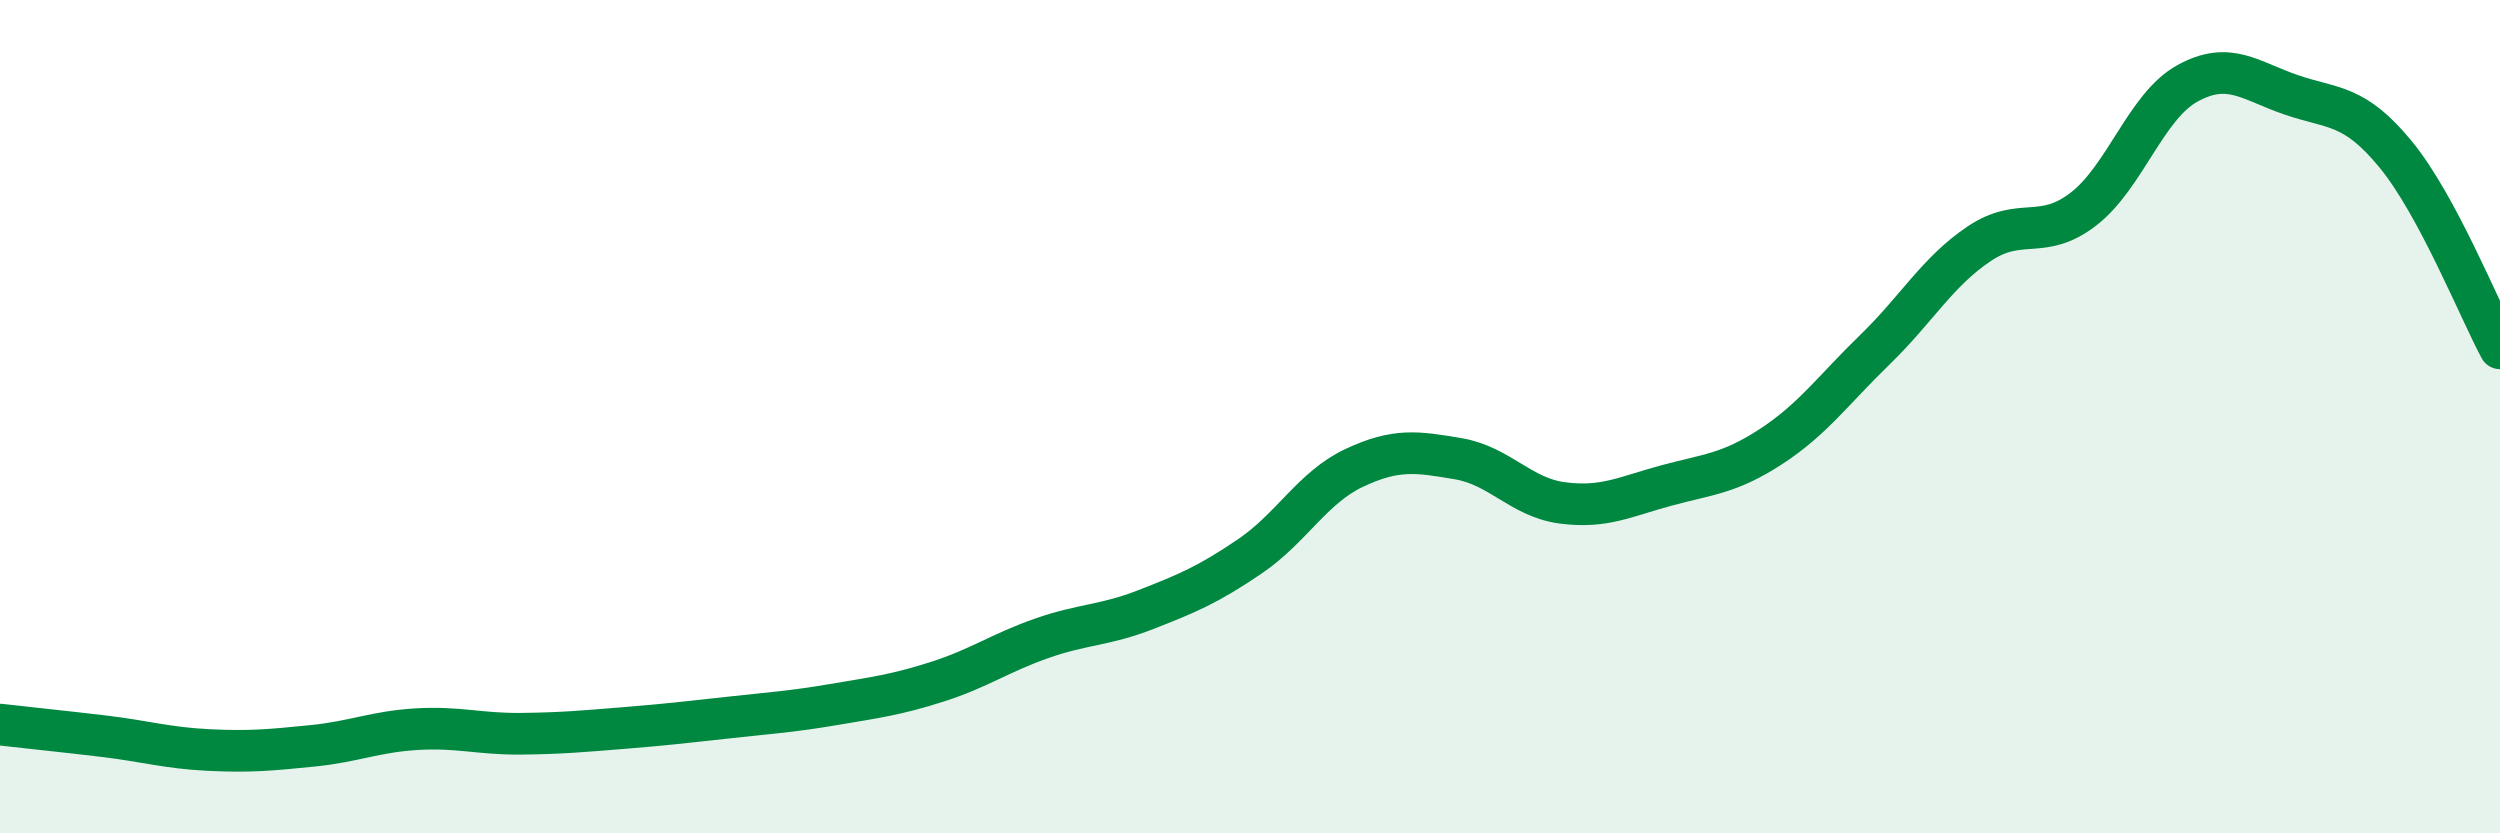
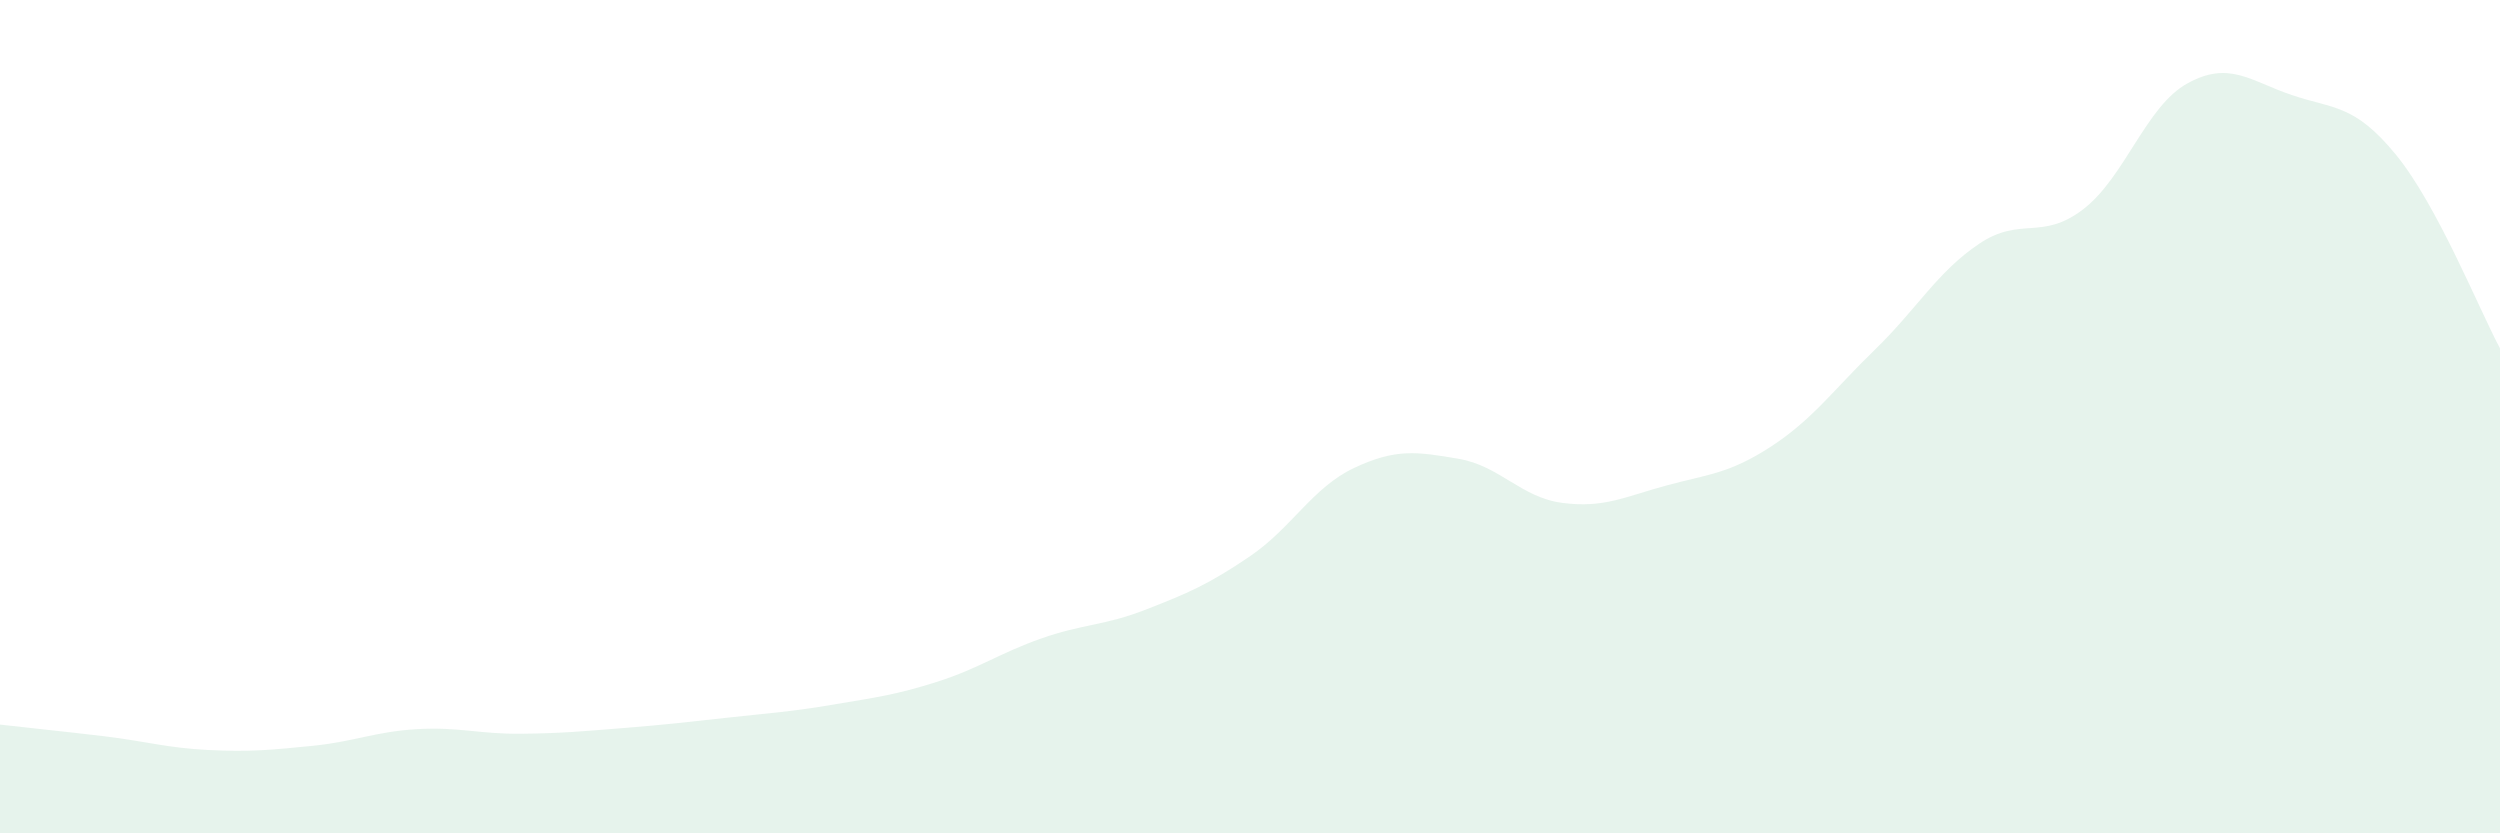
<svg xmlns="http://www.w3.org/2000/svg" width="60" height="20" viewBox="0 0 60 20">
  <path d="M 0,17.39 C 0.5,17.45 1.5,17.55 2.5,17.67 C 3.5,17.79 4,17.95 5,18 C 6,18.05 6.5,18 7.5,17.9 C 8.5,17.8 9,17.56 10,17.5 C 11,17.44 11.5,17.62 12.5,17.61 C 13.5,17.6 14,17.55 15,17.47 C 16,17.39 16.5,17.33 17.5,17.22 C 18.5,17.11 19,17.08 20,16.91 C 21,16.74 21.5,16.68 22.5,16.36 C 23.5,16.04 24,15.67 25,15.32 C 26,14.97 26.5,15.02 27.5,14.63 C 28.5,14.24 29,14.03 30,13.35 C 31,12.67 31.5,11.7 32.5,11.23 C 33.5,10.76 34,10.84 35,11.01 C 36,11.18 36.5,11.94 37.5,12.07 C 38.5,12.2 39,11.92 40,11.65 C 41,11.38 41.5,11.37 42.5,10.72 C 43.5,10.07 44,9.36 45,8.39 C 46,7.42 46.5,6.52 47.5,5.85 C 48.5,5.18 49,5.79 50,5.02 C 51,4.25 51.5,2.55 52.5,2 C 53.5,1.45 54,1.94 55,2.28 C 56,2.62 56.5,2.49 57.5,3.71 C 58.5,4.93 59.5,7.43 60,8.36L60 20L0 20Z" fill="#008740" opacity="0.1" stroke-linecap="round" stroke-linejoin="round" />
-   <path d="M 0,17.39 C 0.5,17.45 1.5,17.55 2.5,17.67 C 3.5,17.79 4,17.95 5,18 C 6,18.05 6.5,18 7.5,17.9 C 8.5,17.8 9,17.56 10,17.5 C 11,17.44 11.5,17.62 12.5,17.61 C 13.5,17.6 14,17.55 15,17.47 C 16,17.39 16.5,17.33 17.5,17.22 C 18.5,17.11 19,17.08 20,16.91 C 21,16.74 21.5,16.68 22.5,16.36 C 23.5,16.04 24,15.67 25,15.32 C 26,14.97 26.5,15.02 27.5,14.63 C 28.5,14.24 29,14.03 30,13.35 C 31,12.67 31.5,11.7 32.5,11.23 C 33.5,10.76 34,10.84 35,11.01 C 36,11.18 36.5,11.94 37.5,12.07 C 38.5,12.2 39,11.92 40,11.65 C 41,11.38 41.5,11.37 42.5,10.72 C 43.5,10.07 44,9.36 45,8.39 C 46,7.42 46.5,6.52 47.5,5.85 C 48.5,5.18 49,5.79 50,5.02 C 51,4.25 51.5,2.55 52.5,2 C 53.5,1.45 54,1.94 55,2.28 C 56,2.62 56.5,2.49 57.5,3.71 C 58.5,4.93 59.5,7.43 60,8.36" stroke="#008740" stroke-width="1" fill="none" stroke-linecap="round" stroke-linejoin="round" />
</svg>